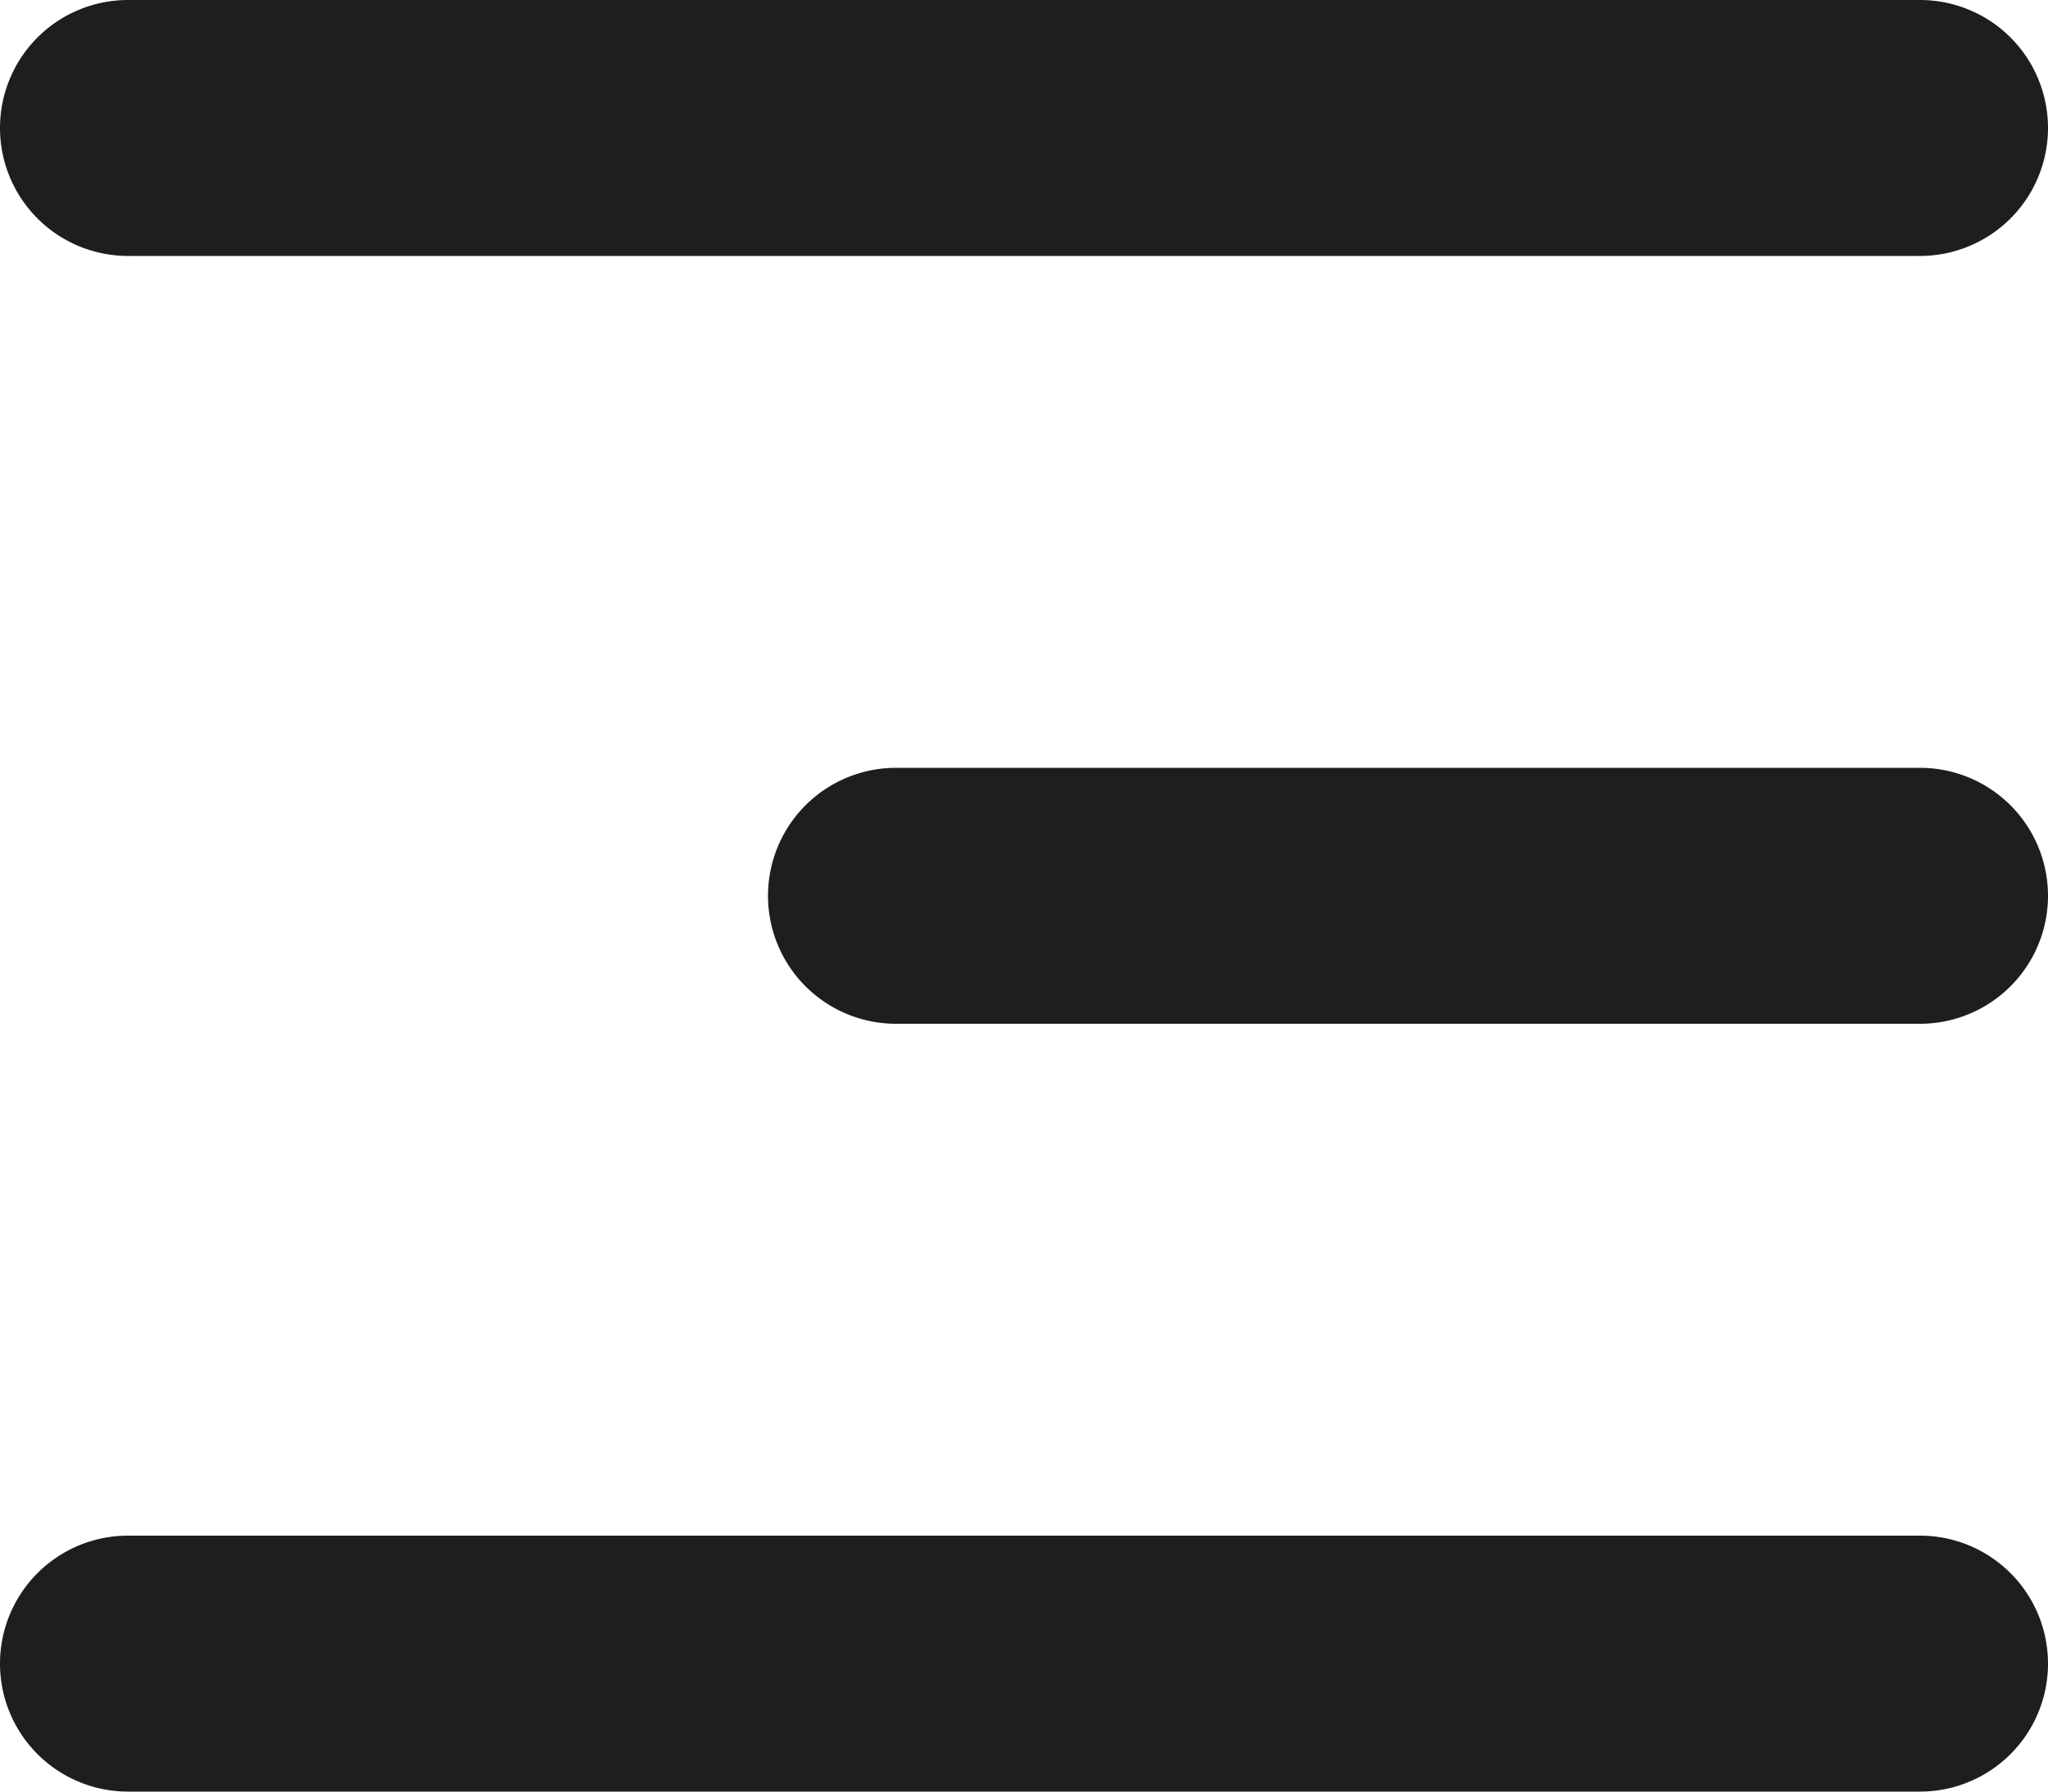
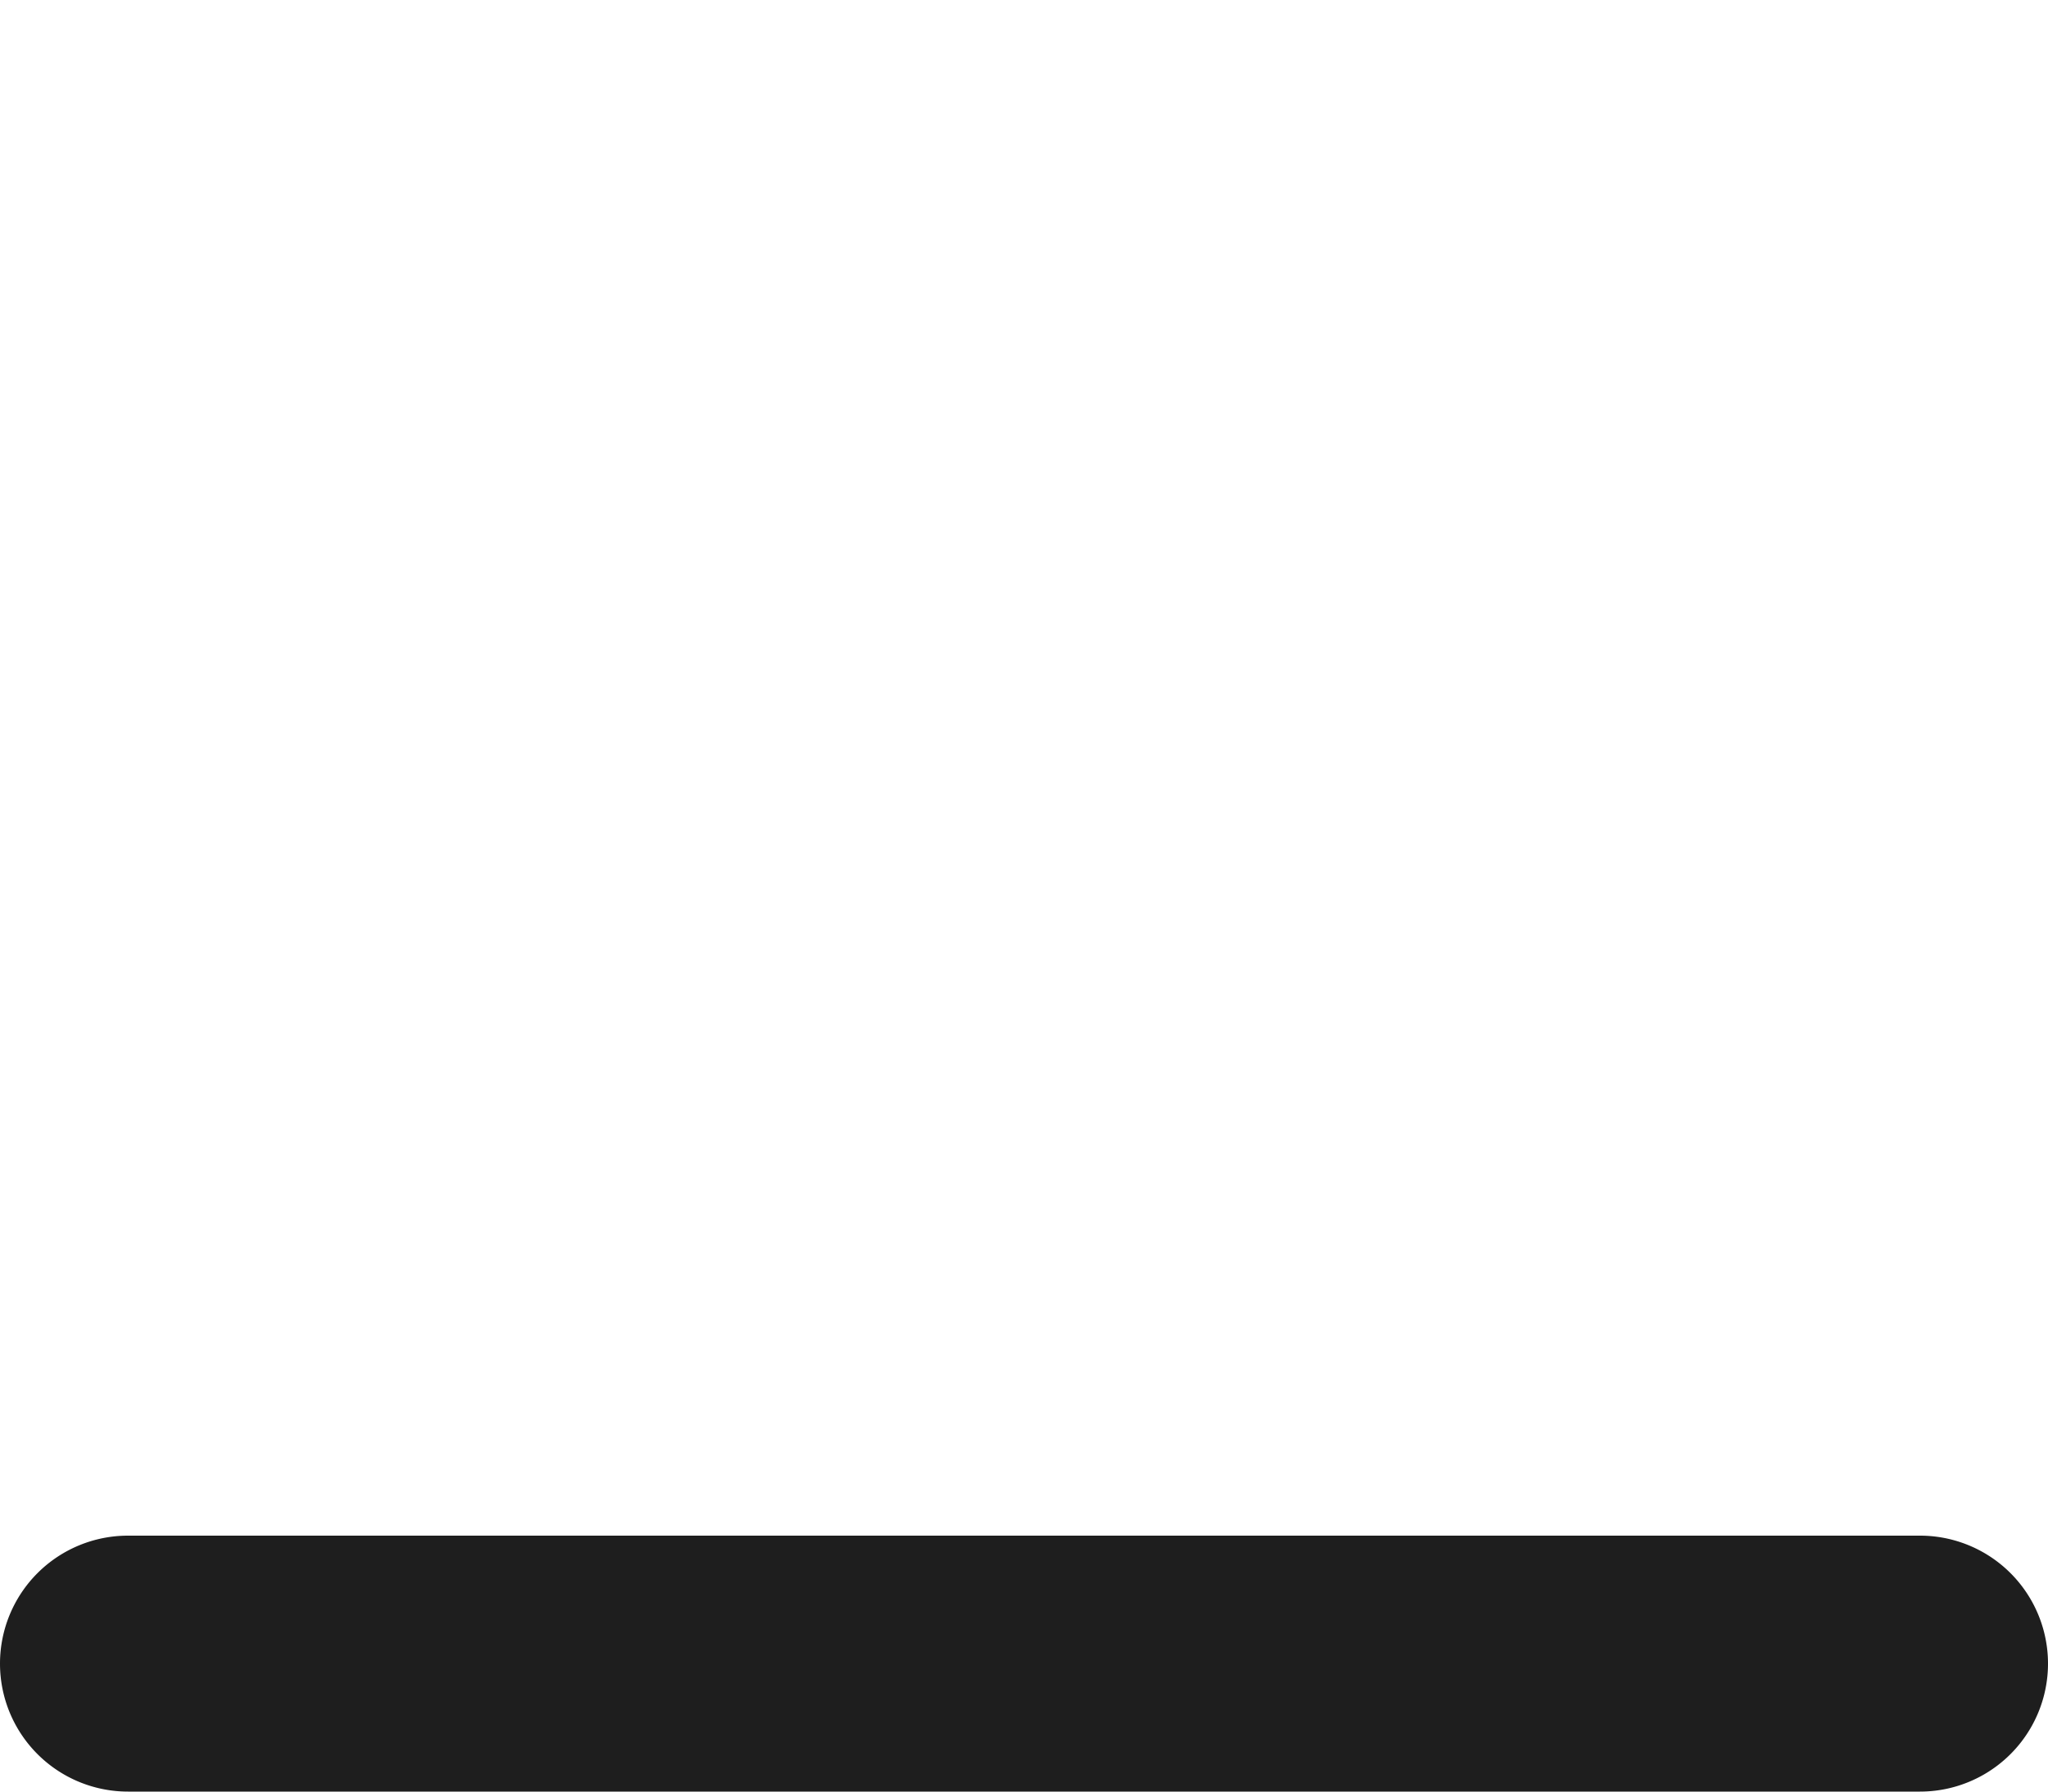
<svg xmlns="http://www.w3.org/2000/svg" width="32" height="28" viewBox="0 0 32 28">
  <g id="icon-menu" transform="translate(-8 -10)">
    <g id="Grupo_9718" data-name="Grupo 9718">
-       <path id="Caminho_27574" data-name="Caminho 27574" d="M8,12a2,2,0,0,1,2-2H38a2,2,0,0,1,0,4H10A2,2,0,0,1,8,12Z" fill="#1e1e1e" />
      <path id="Caminho_27575" data-name="Caminho 27575" d="M8,36a2,2,0,0,1,2-2H38a2,2,0,0,1,0,4H10A2,2,0,0,1,8,36Z" fill="#1e1e1e" />
-       <path id="Caminho_27576" data-name="Caminho 27576" d="M22,22a2,2,0,0,0,0,4H38a2,2,0,0,0,0-4Z" fill="#1e1e1e" />
    </g>
  </g>
</svg>